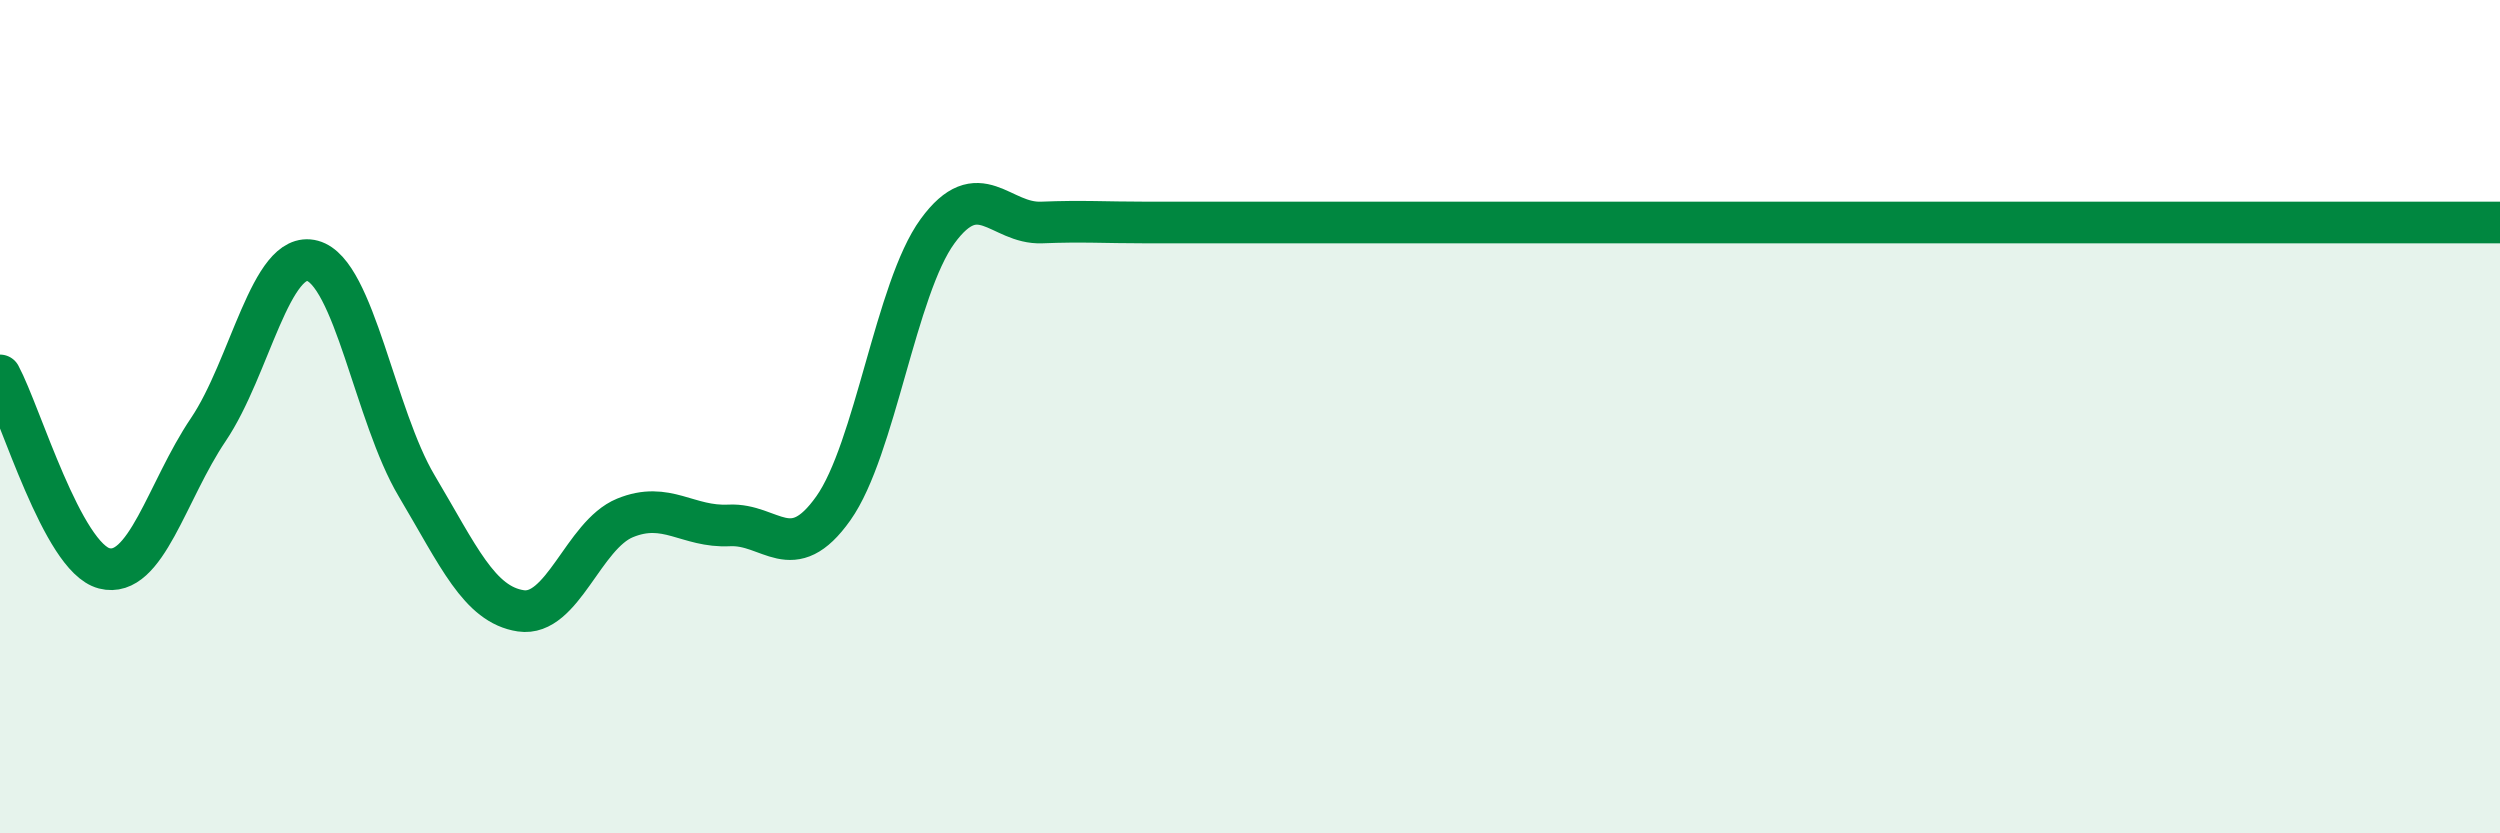
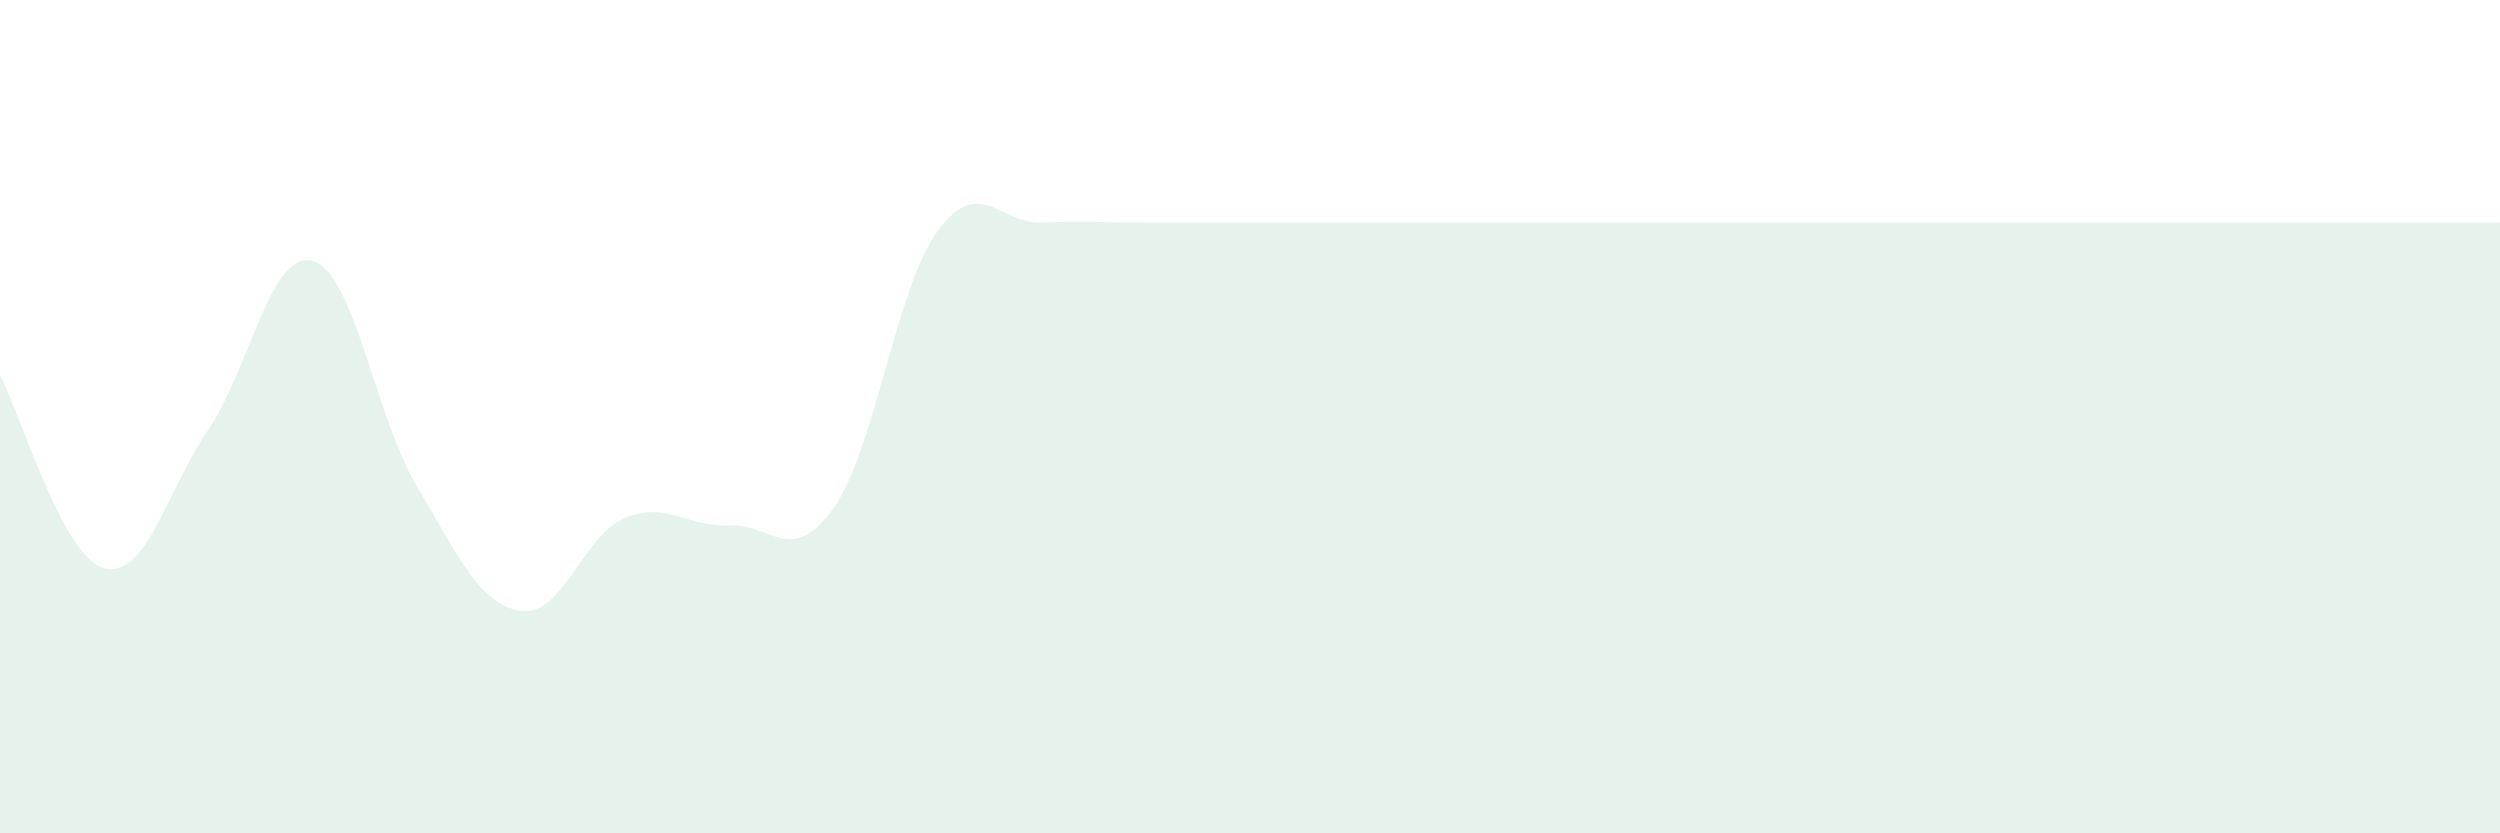
<svg xmlns="http://www.w3.org/2000/svg" width="60" height="20" viewBox="0 0 60 20">
  <path d="M 0,9.01 C 0.5,9.94 1.5,13.38 2.5,13.64 C 3.5,13.9 4,11.79 5,10.31 C 6,8.83 6.5,5.99 7.5,6.26 C 8.5,6.53 9,9.98 10,11.66 C 11,13.34 11.5,14.51 12.5,14.66 C 13.5,14.81 14,12.84 15,12.43 C 16,12.02 16.5,12.66 17.5,12.61 C 18.5,12.56 19,13.61 20,12.2 C 21,10.79 21.5,6.92 22.5,5.55 C 23.5,4.18 24,5.38 25,5.34 C 26,5.3 26.5,5.34 27.5,5.34 C 28.5,5.34 29,5.34 30,5.34 C 31,5.34 31.5,5.34 32.5,5.34 C 33.5,5.34 34,5.34 35,5.34 C 36,5.34 36.5,5.34 37.5,5.34 C 38.5,5.34 39,5.34 40,5.34 C 41,5.34 41.5,5.34 42.5,5.34 C 43.5,5.34 44,5.34 45,5.34 C 46,5.34 46.5,5.34 47.5,5.34 C 48.5,5.34 49,5.34 50,5.34 C 51,5.34 51.5,5.34 52.5,5.34 C 53.5,5.34 53.5,5.34 55,5.34 C 56.5,5.34 59,5.34 60,5.34L60 20L0 20Z" fill="#008740" opacity="0.1" stroke-linecap="round" stroke-linejoin="round" />
-   <path d="M 0,9.01 C 0.5,9.94 1.5,13.38 2.5,13.64 C 3.5,13.9 4,11.79 5,10.31 C 6,8.83 6.5,5.99 7.5,6.26 C 8.5,6.53 9,9.98 10,11.66 C 11,13.34 11.5,14.51 12.5,14.66 C 13.5,14.81 14,12.84 15,12.43 C 16,12.02 16.5,12.66 17.5,12.61 C 18.5,12.56 19,13.61 20,12.2 C 21,10.79 21.5,6.92 22.5,5.55 C 23.5,4.18 24,5.38 25,5.34 C 26,5.3 26.5,5.34 27.5,5.34 C 28.5,5.34 29,5.34 30,5.34 C 31,5.34 31.5,5.34 32.5,5.34 C 33.5,5.34 34,5.34 35,5.34 C 36,5.34 36.5,5.34 37.5,5.34 C 38.5,5.34 39,5.34 40,5.34 C 41,5.34 41.5,5.34 42.5,5.34 C 43.5,5.34 44,5.34 45,5.34 C 46,5.34 46.5,5.34 47.5,5.34 C 48.5,5.34 49,5.34 50,5.34 C 51,5.34 51.5,5.34 52.5,5.34 C 53.5,5.34 53.5,5.34 55,5.34 C 56.5,5.34 59,5.34 60,5.34" stroke="#008740" stroke-width="1" fill="none" stroke-linecap="round" stroke-linejoin="round" />
</svg>